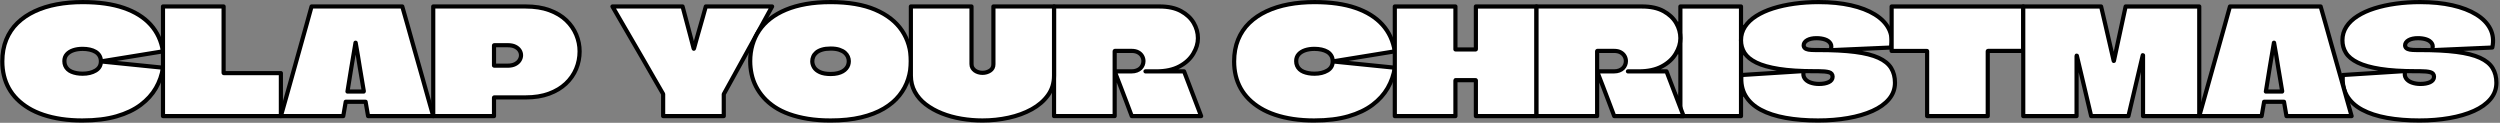
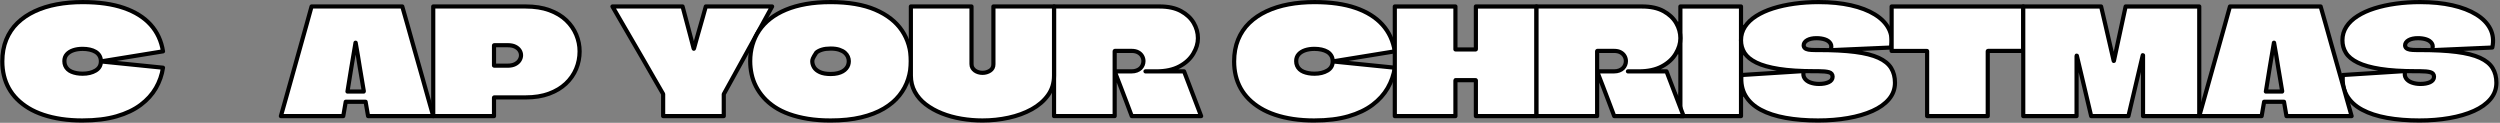
<svg xmlns="http://www.w3.org/2000/svg" width="1201" height="59" viewBox="0 0 1201 59" fill="none">
  <rect x="0" y="0" width="1201" height="59" fill="#808080" stroke="none" />
  <path d="M39.708 57.878C36.013 57.878 32.596 57.643 29.463 57.175C26.327 56.707 23.439 56.028 20.796 55.139C18.152 54.249 15.789 53.172 13.708 51.91C11.627 50.647 9.79 49.219 8.201 47.626C6.608 46.036 5.288 44.29 4.237 42.394C3.185 40.499 2.4 38.474 1.887 36.322C1.37 34.169 1.113 31.898 1.113 29.512C1.113 25.629 1.746 22.141 3.008 19.052C4.27 15.964 6.061 13.295 8.378 11.048C10.695 8.8 13.454 6.929 16.657 5.431C19.86 3.932 23.405 2.823 27.29 2.095C31.171 1.37 35.313 1.006 39.711 1.006C47.476 1.006 54.072 1.942 59.5 3.816C64.927 5.688 69.219 8.378 72.376 11.888C75.533 15.399 77.51 19.658 78.305 24.666L48.479 29.509C48.479 28.433 48.243 27.51 47.776 26.736C47.308 25.963 46.676 25.345 45.881 24.874C45.086 24.406 44.16 24.055 43.109 23.822C42.058 23.59 40.921 23.471 39.704 23.471C38.02 23.471 36.523 23.694 35.212 24.137C33.901 24.584 32.861 25.238 32.088 26.103C31.315 26.969 30.93 28.057 30.93 29.369C30.93 30.164 31.07 30.892 31.352 31.546C31.633 32.203 32.03 32.775 32.544 33.264C33.057 33.757 33.678 34.154 34.402 34.457C35.126 34.763 35.933 34.995 36.822 35.16C37.712 35.325 38.671 35.405 39.698 35.405C42.177 35.405 44.258 34.903 45.945 33.894C47.629 32.888 48.473 31.427 48.473 29.506L78.299 32.524C77.782 35.989 76.648 39.242 74.894 42.284C73.14 45.327 70.707 48.017 67.596 50.359C64.484 52.702 60.624 54.536 56.016 55.869C51.407 57.202 45.97 57.869 39.701 57.869L39.708 57.878Z" fill="white" stroke="black" stroke-width="2" stroke-linejoin="round" />
-   <path d="M107.424 34.989C107.424 35.035 107.436 35.071 107.457 35.093C107.482 35.117 107.516 35.126 107.561 35.126H134.93V55.768H78.298V3.116H107.421V34.989H107.424Z" fill="white" stroke="black" stroke-width="2" stroke-linejoin="round" />
  <path d="M193.249 3.116C194.092 6.018 194.92 8.932 195.739 11.858C196.558 14.784 197.378 17.71 198.197 20.633C199.016 23.559 199.847 26.486 200.687 29.409C201.531 32.335 202.359 35.261 203.178 38.184C203.997 41.11 204.816 44.036 205.636 46.959C206.455 49.886 207.286 52.821 208.126 55.772H176.827L175.635 48.892H166.091L164.899 55.772H134.936C135.779 52.824 136.607 49.886 137.426 46.959C138.245 44.033 139.065 41.11 139.884 38.184C140.703 35.261 141.522 32.335 142.341 29.409C143.16 26.483 143.979 23.559 144.798 20.633C145.617 17.707 146.436 14.784 147.255 11.858C148.074 8.932 148.881 6.021 149.676 3.116H193.255H193.249ZM166.931 43.975H174.722C174.768 43.975 174.792 43.951 174.792 43.905C174.416 41.612 174.077 39.587 173.774 37.832C173.469 36.077 173.154 34.206 172.827 32.216C172.5 30.228 172.194 28.345 171.913 26.565C171.632 24.786 171.28 22.774 170.862 20.526H170.791C170.415 22.774 170.076 24.786 169.774 26.565C169.468 28.345 169.153 30.228 168.826 32.216C168.499 34.206 168.194 36.077 167.915 37.832C167.634 39.587 167.307 41.612 166.934 43.905V43.975H166.931Z" fill="white" stroke="black" stroke-width="2" stroke-linejoin="round" />
  <path d="M252.546 3.116C256.898 3.116 260.697 3.712 263.949 4.908C267.201 6.1 269.89 7.715 272.021 9.751C274.148 11.788 275.752 14.093 276.828 16.668C277.904 19.242 278.442 21.908 278.442 24.672C278.442 27.62 277.892 30.418 276.791 33.063C275.691 35.707 274.056 38.059 271.88 40.12C269.704 42.18 267.002 43.804 263.775 44.999C260.548 46.192 256.804 46.788 252.546 46.788H237.458C237.412 46.834 237.375 46.858 237.354 46.858C237.332 46.858 237.32 46.883 237.32 46.929V55.775H208.127V3.116H252.546ZM243.916 31.549C245.318 31.549 246.501 31.304 247.461 30.812C248.42 30.32 249.133 29.69 249.6 28.916C250.068 28.143 250.303 27.36 250.303 26.565C250.303 25.721 250.068 24.939 249.6 24.214C249.133 23.489 248.43 22.893 247.494 22.422C246.559 21.954 245.364 21.719 243.916 21.719H237.461C237.415 21.719 237.378 21.731 237.357 21.752C237.332 21.777 237.323 21.811 237.323 21.856V31.476C237.369 31.476 237.415 31.5 237.464 31.546H243.919L243.916 31.549Z" fill="white" stroke="black" stroke-width="2" stroke-linejoin="round" />
  <path d="M506.36 3.116H557.097C561.214 3.116 564.628 3.853 567.342 5.327C570.055 6.801 572.088 8.696 573.448 11.014C574.805 13.332 575.483 15.778 575.483 18.349C575.483 20.921 574.747 23.254 573.274 25.755C571.801 28.259 569.579 30.308 566.608 31.898C563.637 33.491 559.93 34.286 555.486 34.286H550.294H568.821L577.03 55.768H543.695C542.806 53.38 541.904 50.995 540.994 48.608C540.083 46.219 539.169 43.834 538.258 41.447C537.348 39.059 536.422 36.674 535.486 34.286H543.625C544.56 34.286 545.392 34.145 546.116 33.864C546.84 33.582 547.436 33.209 547.907 32.742C548.374 32.274 548.726 31.748 548.958 31.161C549.19 30.577 549.31 29.98 549.31 29.369C549.31 28.525 549.099 27.73 548.677 26.981C548.255 26.232 547.626 25.623 546.782 25.155C545.939 24.688 544.887 24.452 543.625 24.452H535.624C535.578 24.498 535.541 24.523 535.52 24.523C535.495 24.523 535.486 24.547 535.486 24.593V33.965C535.486 34.316 535.486 34.445 535.486 34.35V55.762H506.363V3.116H506.36Z" fill="white" stroke="black" stroke-width="2" stroke-linejoin="round" />
  <path d="M339.066 3.116H370.924C368.351 7.797 365.777 12.479 363.204 17.157C360.631 21.838 358.045 26.519 355.45 31.197C352.853 35.879 350.267 40.56 347.697 45.238V55.768H318.574V45.168C316.936 42.361 315.31 39.551 313.696 36.744C312.082 33.937 310.469 31.127 308.855 28.32C307.241 25.513 305.615 22.716 303.977 19.93C302.339 17.145 300.713 14.35 299.099 11.54C297.486 8.733 295.86 5.923 294.222 3.116H327.904C328.513 5.364 329.109 7.611 329.695 9.855C330.279 12.103 330.875 14.347 331.486 16.594C332.095 18.842 332.678 21.089 333.241 23.333L333.311 23.404L333.381 23.333C333.849 21.648 334.316 19.964 334.784 18.279C335.252 16.594 335.732 14.909 336.224 13.225C336.716 11.54 337.195 9.855 337.663 8.17C338.131 6.486 338.598 4.801 339.066 3.116Z" fill="white" stroke="black" stroke-width="2" stroke-linejoin="round" />
-   <path d="M420.468 4.66C426.174 7.094 430.455 10.442 433.31 14.698C436.165 18.958 437.592 23.85 437.592 29.372C437.592 32.368 437.146 35.258 436.259 38.043C435.37 40.829 433.967 43.425 432.048 45.837C430.128 48.25 427.65 50.353 424.609 52.154C421.568 53.955 417.931 55.362 413.698 56.368C409.462 57.374 404.563 57.878 398.998 57.878C395.021 57.878 391.385 57.609 388.087 57.071C384.789 56.533 381.806 55.784 379.138 54.824C376.47 53.864 374.12 52.708 372.084 51.347C370.049 49.99 368.295 48.482 366.822 46.819C365.348 45.158 364.132 43.391 363.172 41.517C362.213 39.646 361.51 37.68 361.067 35.619C360.62 33.561 360.4 31.476 360.4 29.369C360.4 26.608 360.761 23.988 361.488 21.505C362.213 19.025 363.289 16.732 364.716 14.625C366.143 12.518 367.919 10.635 370.049 8.975C372.176 7.314 374.667 5.886 377.521 4.691C380.376 3.498 383.591 2.584 387.17 1.951C390.749 1.318 394.688 1.003 398.995 1.003C407.601 1.003 414.759 2.22 420.468 4.654V4.66ZM394.887 23.862C393.741 24.214 392.827 24.682 392.152 25.266C391.473 25.853 390.981 26.507 390.679 27.232C390.373 27.956 390.223 28.696 390.223 29.442C390.223 30.424 390.504 31.384 391.067 32.32C391.629 33.255 392.564 34.029 393.872 34.637C395.18 35.246 396.913 35.548 399.065 35.548C400.327 35.548 401.44 35.432 402.399 35.197C403.359 34.964 404.178 34.646 404.856 34.249C405.535 33.851 406.094 33.384 406.54 32.846C406.984 32.307 407.301 31.748 407.488 31.161C407.674 30.577 407.769 29.98 407.769 29.369C407.769 28.666 407.616 27.965 407.314 27.262C407.008 26.559 406.528 25.917 405.874 25.333C405.217 24.749 404.331 24.269 403.206 23.893C402.084 23.52 400.703 23.33 399.065 23.33C397.427 23.33 396.036 23.505 394.89 23.856L394.887 23.862Z" fill="white" stroke="black" stroke-width="2" stroke-linejoin="round" />
+   <path d="M420.468 4.66C426.174 7.094 430.455 10.442 433.31 14.698C436.165 18.958 437.592 23.85 437.592 29.372C437.592 32.368 437.146 35.258 436.259 38.043C435.37 40.829 433.967 43.425 432.048 45.837C430.128 48.25 427.65 50.353 424.609 52.154C421.568 53.955 417.931 55.362 413.698 56.368C409.462 57.374 404.563 57.878 398.998 57.878C395.021 57.878 391.385 57.609 388.087 57.071C384.789 56.533 381.806 55.784 379.138 54.824C376.47 53.864 374.12 52.708 372.084 51.347C370.049 49.99 368.295 48.482 366.822 46.819C365.348 45.158 364.132 43.391 363.172 41.517C362.213 39.646 361.51 37.68 361.067 35.619C360.62 33.561 360.4 31.476 360.4 29.369C360.4 26.608 360.761 23.988 361.488 21.505C362.213 19.025 363.289 16.732 364.716 14.625C366.143 12.518 367.919 10.635 370.049 8.975C372.176 7.314 374.667 5.886 377.521 4.691C380.376 3.498 383.591 2.584 387.17 1.951C390.749 1.318 394.688 1.003 398.995 1.003C407.601 1.003 414.759 2.22 420.468 4.654V4.66ZM394.887 23.862C393.741 24.214 392.827 24.682 392.152 25.266C390.373 27.956 390.223 28.696 390.223 29.442C390.223 30.424 390.504 31.384 391.067 32.32C391.629 33.255 392.564 34.029 393.872 34.637C395.18 35.246 396.913 35.548 399.065 35.548C400.327 35.548 401.44 35.432 402.399 35.197C403.359 34.964 404.178 34.646 404.856 34.249C405.535 33.851 406.094 33.384 406.54 32.846C406.984 32.307 407.301 31.748 407.488 31.161C407.674 30.577 407.769 29.98 407.769 29.369C407.769 28.666 407.616 27.965 407.314 27.262C407.008 26.559 406.528 25.917 405.874 25.333C405.217 24.749 404.331 24.269 403.206 23.893C402.084 23.52 400.703 23.33 399.065 23.33C397.427 23.33 396.036 23.505 394.89 23.856L394.887 23.862Z" fill="white" stroke="black" stroke-width="2" stroke-linejoin="round" />
  <path d="M466.712 3.116V30.779C466.712 31.482 466.865 32.09 467.167 32.604C467.47 33.121 467.87 33.552 468.359 33.903C468.851 34.255 469.411 34.524 470.043 34.711C470.676 34.897 471.318 34.992 471.972 34.992C473.329 34.992 474.545 34.64 475.621 33.94C476.697 33.237 477.235 32.209 477.235 30.852V3.116H506.358V36.325C506.358 39.93 505.386 43.076 503.445 45.767C501.504 48.458 498.894 50.705 495.621 52.506C492.345 54.307 488.662 55.655 484.57 56.542C480.474 57.432 476.278 57.875 471.972 57.875C468.555 57.875 465.175 57.594 461.831 57.031C458.485 56.469 455.352 55.603 452.427 54.435C449.502 53.264 446.929 51.827 444.707 50.118C442.485 48.409 440.743 46.397 439.478 44.079C438.216 41.761 437.583 39.178 437.583 36.322V3.116H466.706H466.712Z" fill="white" stroke="black" stroke-width="2" stroke-linejoin="round" />
  <path d="M837.247 27.057C837.247 27.057 837.229 26.547 837.437 26.482C837.678 26.409 837.999 26.822 837.999 26.822L838.253 26.672L837.403 25.48L836.951 25.571L836.908 27.06H837.247V27.057Z" fill="black" />
  <path d="M837.247 11.466C837.247 11.466 837.229 11.977 837.437 12.041C837.678 12.115 837.999 11.702 837.999 11.702L838.253 11.852L837.403 13.044L836.951 12.952L836.908 11.463H837.247V11.466Z" fill="black" />
  <path d="M837.248 47.115C837.248 47.115 837.211 46.455 837.459 46.385C837.706 46.314 838.048 46.846 838.048 46.846L838.25 46.614L837.388 44.929C837.388 44.929 836.832 44.871 836.832 44.929C836.832 44.987 836.89 47.048 836.89 47.048L837.245 47.112L837.248 47.115Z" fill="black" />
  <path d="M807.257 55.772V3.117H836.38V55.772H807.257Z" fill="white" stroke="black" stroke-width="2" stroke-linejoin="round" />
  <path d="M873.571 24.036C880.588 24.036 886.459 24.342 891.184 24.947C895.909 25.556 899.675 26.504 902.483 27.791C905.289 29.078 907.3 30.717 908.519 32.705C909.736 34.695 910.344 37.046 910.344 39.761C910.344 42.709 909.396 45.32 907.502 47.589C905.607 49.861 902.963 51.757 899.571 53.276C896.178 54.799 892.248 55.946 887.783 56.716C883.315 57.49 878.507 57.875 873.36 57.875C867.651 57.875 862.459 57.453 857.783 56.612C853.104 55.768 849.127 54.472 845.854 52.717C842.578 50.962 840.136 48.705 838.522 45.941C836.909 43.18 836.264 39.881 836.594 36.04L866.557 34.135C866.181 35.539 866.288 36.578 866.872 37.514C867.456 38.45 868.382 39.153 869.644 39.621C870.906 40.089 872.312 40.324 873.855 40.324C874.791 40.324 875.646 40.254 876.417 40.113C877.19 39.972 877.878 39.761 878.486 39.48C879.094 39.199 879.561 38.838 879.889 38.392C880.216 37.948 880.381 37.444 880.381 36.881C880.381 35.759 879.806 35.031 878.66 34.704C877.514 34.377 875.842 34.212 873.642 34.212H871.887C864.962 34.212 859.21 33.851 854.626 33.123C850.041 32.399 846.417 31.381 843.748 30.069C841.08 28.76 839.189 27.204 838.064 25.4C836.942 23.599 836.38 21.575 836.38 19.327C836.38 16.939 837.013 14.778 838.275 12.833C839.537 10.891 841.328 9.182 843.645 7.708C845.961 6.235 848.672 5.005 851.786 4.021C854.898 3.039 858.311 2.29 862.031 1.774C865.75 1.26 869.644 1 873.715 1C879.47 1 884.626 1.517 889.189 2.544C893.749 3.575 897.584 5.048 900.698 6.968C903.81 8.889 906.044 11.182 907.401 13.848C908.758 16.517 909.085 19.511 908.382 22.834L879.4 24.106C879.913 22.749 879.892 21.7 879.329 20.835C878.767 19.97 877.89 19.337 876.698 18.939C875.506 18.542 874.158 18.343 872.664 18.343C871.728 18.343 870.885 18.425 870.136 18.587C869.387 18.753 868.742 18.985 868.208 19.291C867.67 19.596 867.248 19.957 866.945 20.379C866.64 20.801 866.49 21.244 866.49 21.712C866.49 22.275 866.676 22.73 867.052 23.082C867.425 23.434 868 23.678 868.773 23.819C869.546 23.96 870.564 24.03 871.826 24.03H873.58L873.571 24.036Z" fill="white" stroke="black" stroke-width="2" stroke-linejoin="round" />
  <path d="M1162.49 24.036C1169.51 24.036 1175.38 24.342 1180.11 24.947C1184.83 25.556 1188.6 26.504 1191.41 27.791C1194.21 29.078 1196.22 30.717 1197.44 32.705C1198.66 34.695 1199.27 37.046 1199.27 39.761C1199.27 42.709 1198.32 45.32 1196.42 47.589C1194.53 49.861 1191.88 51.757 1188.49 53.276C1185.1 54.799 1181.17 55.946 1176.7 56.716C1172.24 57.49 1167.43 57.875 1162.28 57.875C1156.57 57.875 1151.38 57.453 1146.7 56.612C1142.03 55.768 1138.05 54.472 1134.78 52.717C1131.5 50.962 1129.06 48.705 1127.44 45.941C1125.83 43.18 1125.19 39.881 1125.52 36.04L1155.48 34.135C1155.1 35.539 1155.21 36.578 1155.79 37.514C1156.38 38.45 1157.3 39.153 1158.57 39.621C1159.83 40.089 1161.23 40.324 1162.78 40.324C1163.71 40.324 1164.57 40.254 1165.34 40.113C1166.11 39.972 1166.8 39.761 1167.41 39.48C1168.02 39.199 1168.48 38.838 1168.81 38.392C1169.14 37.948 1169.3 37.444 1169.3 36.881C1169.3 35.759 1168.73 35.031 1167.58 34.704C1166.44 34.377 1164.76 34.212 1162.56 34.212H1160.81C1153.88 34.212 1148.13 33.851 1143.55 33.123C1138.96 32.399 1135.34 31.381 1132.67 30.069C1130 28.76 1128.11 27.204 1126.99 25.4C1125.86 23.599 1125.3 21.575 1125.3 19.327C1125.3 16.939 1125.93 14.778 1127.2 12.833C1128.46 10.891 1130.25 9.182 1132.57 7.708C1134.88 6.235 1137.59 5.005 1140.71 4.021C1143.82 3.039 1147.23 2.29 1150.95 1.774C1154.67 1.26 1158.57 1 1162.64 1C1168.39 1 1173.55 1.517 1178.11 2.544C1182.67 3.575 1186.51 5.048 1189.62 6.968C1192.73 8.889 1194.97 11.182 1196.32 13.848C1197.68 16.517 1198.01 19.511 1197.3 22.834L1168.32 24.106C1168.83 22.749 1168.81 21.7 1168.25 20.835C1167.69 19.97 1166.81 19.337 1165.62 18.939C1164.43 18.542 1163.08 18.343 1161.59 18.343C1160.65 18.343 1159.81 18.425 1159.06 18.587C1158.31 18.753 1157.66 18.985 1157.13 19.291C1156.59 19.596 1156.17 19.957 1155.87 20.379C1155.56 20.801 1155.41 21.244 1155.41 21.712C1155.41 22.275 1155.6 22.73 1155.97 23.082C1156.35 23.434 1156.92 23.678 1157.69 23.819C1158.47 23.96 1159.49 24.03 1160.75 24.03H1162.5L1162.49 24.036Z" fill="white" stroke="black" stroke-width="2" stroke-linejoin="round" />
  <path d="M971.964 3.117V24.459H955.05C955.005 24.505 954.968 24.529 954.947 24.529C954.925 24.529 954.913 24.554 954.913 24.599V55.772H925.79V24.599C925.79 24.554 925.778 24.517 925.756 24.496C925.732 24.471 925.698 24.462 925.652 24.462H908.739V3.12H971.967L971.964 3.117Z" fill="white" stroke="black" stroke-width="2" stroke-linejoin="round" />
  <path d="M1056.52 3.117V55.772H1029.51V26.566C1029.51 26.52 1029.49 26.495 1029.47 26.495H1029.4C1029.38 26.495 1029.37 26.52 1029.37 26.566L1022.49 55.772H1004.6C1003.43 50.904 1002.28 46.061 1001.16 41.239C1000.04 36.42 998.889 31.598 997.722 26.777C997.722 26.731 997.697 26.706 997.651 26.706C997.606 26.706 997.581 26.731 997.581 26.777V55.772H971.967V3.117H1009.37C1010.07 6.018 1010.75 8.908 1011.4 11.788C1012.06 14.665 1012.72 17.558 1013.4 20.459C1014.08 23.361 1014.75 26.263 1015.4 29.165C1015.4 29.21 1015.41 29.247 1015.44 29.268C1015.46 29.293 1015.48 29.293 1015.51 29.268C1015.53 29.247 1015.54 29.21 1015.54 29.165L1021.15 3.117H1056.52H1056.52Z" fill="white" stroke="black" stroke-width="2" stroke-linejoin="round" />
  <path d="M1114.84 3.117C1115.68 6.018 1116.51 8.932 1117.33 11.858C1118.15 14.785 1118.97 17.711 1119.79 20.634C1120.61 23.56 1121.44 26.486 1122.28 29.409C1123.12 32.335 1123.95 35.261 1124.77 38.185C1125.59 41.111 1126.41 44.037 1127.23 46.96C1128.05 49.886 1128.88 52.821 1129.72 55.772H1098.42L1097.23 48.892H1087.68L1086.49 55.772H1056.53C1057.37 52.824 1058.2 49.886 1059.02 46.96C1059.84 44.034 1060.66 41.111 1061.47 38.185C1062.29 35.261 1063.11 32.335 1063.93 29.409C1064.75 26.483 1065.57 23.56 1066.39 20.634C1067.21 17.708 1068.03 14.785 1068.85 11.858C1069.67 8.932 1070.47 6.021 1071.27 3.117H1114.85H1114.84ZM1088.52 43.979H1096.31C1096.36 43.979 1096.38 43.954 1096.38 43.908C1096.01 41.615 1095.67 39.591 1095.37 37.836C1095.06 36.081 1094.74 34.21 1094.42 32.219C1094.09 30.232 1093.78 28.348 1093.51 26.569C1093.23 24.789 1092.87 22.777 1092.46 20.53H1092.39C1092.01 22.777 1091.67 24.789 1091.37 26.569C1091.06 28.348 1090.75 30.232 1090.42 32.219C1090.09 34.21 1089.79 36.081 1089.51 37.836C1089.23 39.591 1088.9 41.615 1088.53 43.908V43.979H1088.52Z" fill="white" stroke="black" stroke-width="2" stroke-linejoin="round" />
  <path d="M631.468 57.878C627.773 57.878 624.356 57.643 621.224 57.175C618.088 56.707 615.2 56.028 612.556 55.139C609.913 54.249 607.55 53.172 605.469 51.91C603.387 50.647 601.551 49.219 599.961 47.626C598.369 46.036 597.049 44.29 595.997 42.394C594.946 40.499 594.161 38.474 593.647 36.322C593.131 34.169 592.874 31.898 592.874 29.513C592.874 25.629 593.507 22.141 594.769 19.052C596.031 15.964 597.822 13.295 600.139 11.048C602.455 8.8 605.215 6.929 608.418 5.431C611.621 3.932 615.166 2.823 619.051 2.095C622.932 1.37 627.073 1.006 631.471 1.006C639.237 1.006 645.833 1.942 651.26 3.816C656.688 5.688 660.979 8.378 664.136 11.888C667.293 15.399 669.271 19.658 670.065 24.666L640.24 29.509C640.24 28.433 640.004 27.51 639.537 26.736C639.069 25.963 638.436 25.345 637.642 24.874C636.847 24.406 635.921 24.055 634.87 23.822C633.818 23.59 632.682 23.471 631.465 23.471C629.781 23.471 628.284 23.694 626.972 24.137C625.661 24.584 624.622 25.238 623.849 26.103C623.076 26.969 622.691 28.057 622.691 29.369C622.691 30.164 622.831 30.892 623.112 31.546C623.394 32.203 623.791 32.775 624.304 33.264C624.818 33.757 625.438 34.154 626.163 34.457C626.887 34.763 627.694 34.995 628.583 35.16C629.472 35.325 630.432 35.405 631.459 35.405C633.938 35.405 636.019 34.903 637.706 33.894C639.39 32.888 640.234 31.427 640.234 29.506L670.059 32.524C669.543 35.989 668.409 39.242 666.655 42.284C664.9 45.327 662.468 48.017 659.356 50.359C656.245 52.702 652.385 54.536 647.776 55.869C643.167 57.202 637.73 57.869 631.462 57.869L631.468 57.878Z" fill="white" stroke="black" stroke-width="2" stroke-linejoin="round" />
  <path d="M709.011 3.117H738.134V55.772H709.011V38.643C709.011 38.597 708.999 38.561 708.977 38.539C708.953 38.515 708.919 38.506 708.874 38.506H699.259C699.213 38.506 699.188 38.518 699.188 38.539V55.775H670.065V3.12H699.188V23.725C699.188 23.75 699.213 23.759 699.259 23.759H708.874C708.919 23.759 708.956 23.747 708.977 23.725C709.002 23.701 709.011 23.667 709.011 23.621V3.12V3.117Z" fill="white" stroke="black" stroke-width="2" stroke-linejoin="round" />
  <path d="M738.134 3.116H788.87C792.987 3.116 796.401 3.853 799.115 5.327C801.829 6.801 803.861 8.696 805.221 11.014C806.578 13.332 807.257 15.778 807.257 18.349C807.257 20.921 806.52 23.254 805.047 25.755C803.574 28.259 801.352 30.308 798.381 31.898C795.411 33.49 791.704 34.285 787.26 34.285H782.067H800.594L808.803 55.768H775.469C774.579 53.38 773.678 50.995 772.767 48.607C771.856 46.219 770.943 43.834 770.032 41.446C769.121 39.058 768.195 36.673 767.26 34.285H775.399C776.334 34.285 777.165 34.145 777.889 33.864C778.614 33.582 779.21 33.209 779.68 32.741C780.148 32.274 780.499 31.748 780.732 31.161C780.964 30.577 781.083 29.98 781.083 29.369C781.083 28.525 780.872 27.73 780.45 26.981C780.029 26.232 779.399 25.623 778.556 25.155C777.712 24.688 776.661 24.452 775.399 24.452H767.397C767.351 24.498 767.315 24.523 767.293 24.523C767.269 24.523 767.26 24.547 767.26 24.593V33.964C767.26 34.316 767.26 34.444 767.26 34.35V55.762H738.137V3.107L738.134 3.116Z" fill="white" stroke="black" stroke-width="2" stroke-linejoin="round" />
  <path d="M805.795 26.202C805.795 26.202 805.972 25.868 806.162 25.887C806.388 25.911 806.385 26.266 806.385 26.266H806.816V24.407H806.018L805.798 26.202H805.795Z" fill="black" />
  <path d="M805.795 10.28C805.795 10.28 805.972 10.614 806.162 10.595C806.388 10.571 806.385 10.216 806.385 10.216H806.816V12.075H806.018L805.798 10.28H805.795Z" fill="black" />
  <path d="M806.386 44.352V45.847C806.386 46.085 806.056 46.146 805.971 45.923L805.387 44.397H804.437L806.295 49.216H807.227L807.371 44.352H806.386Z" fill="black" />
</svg>